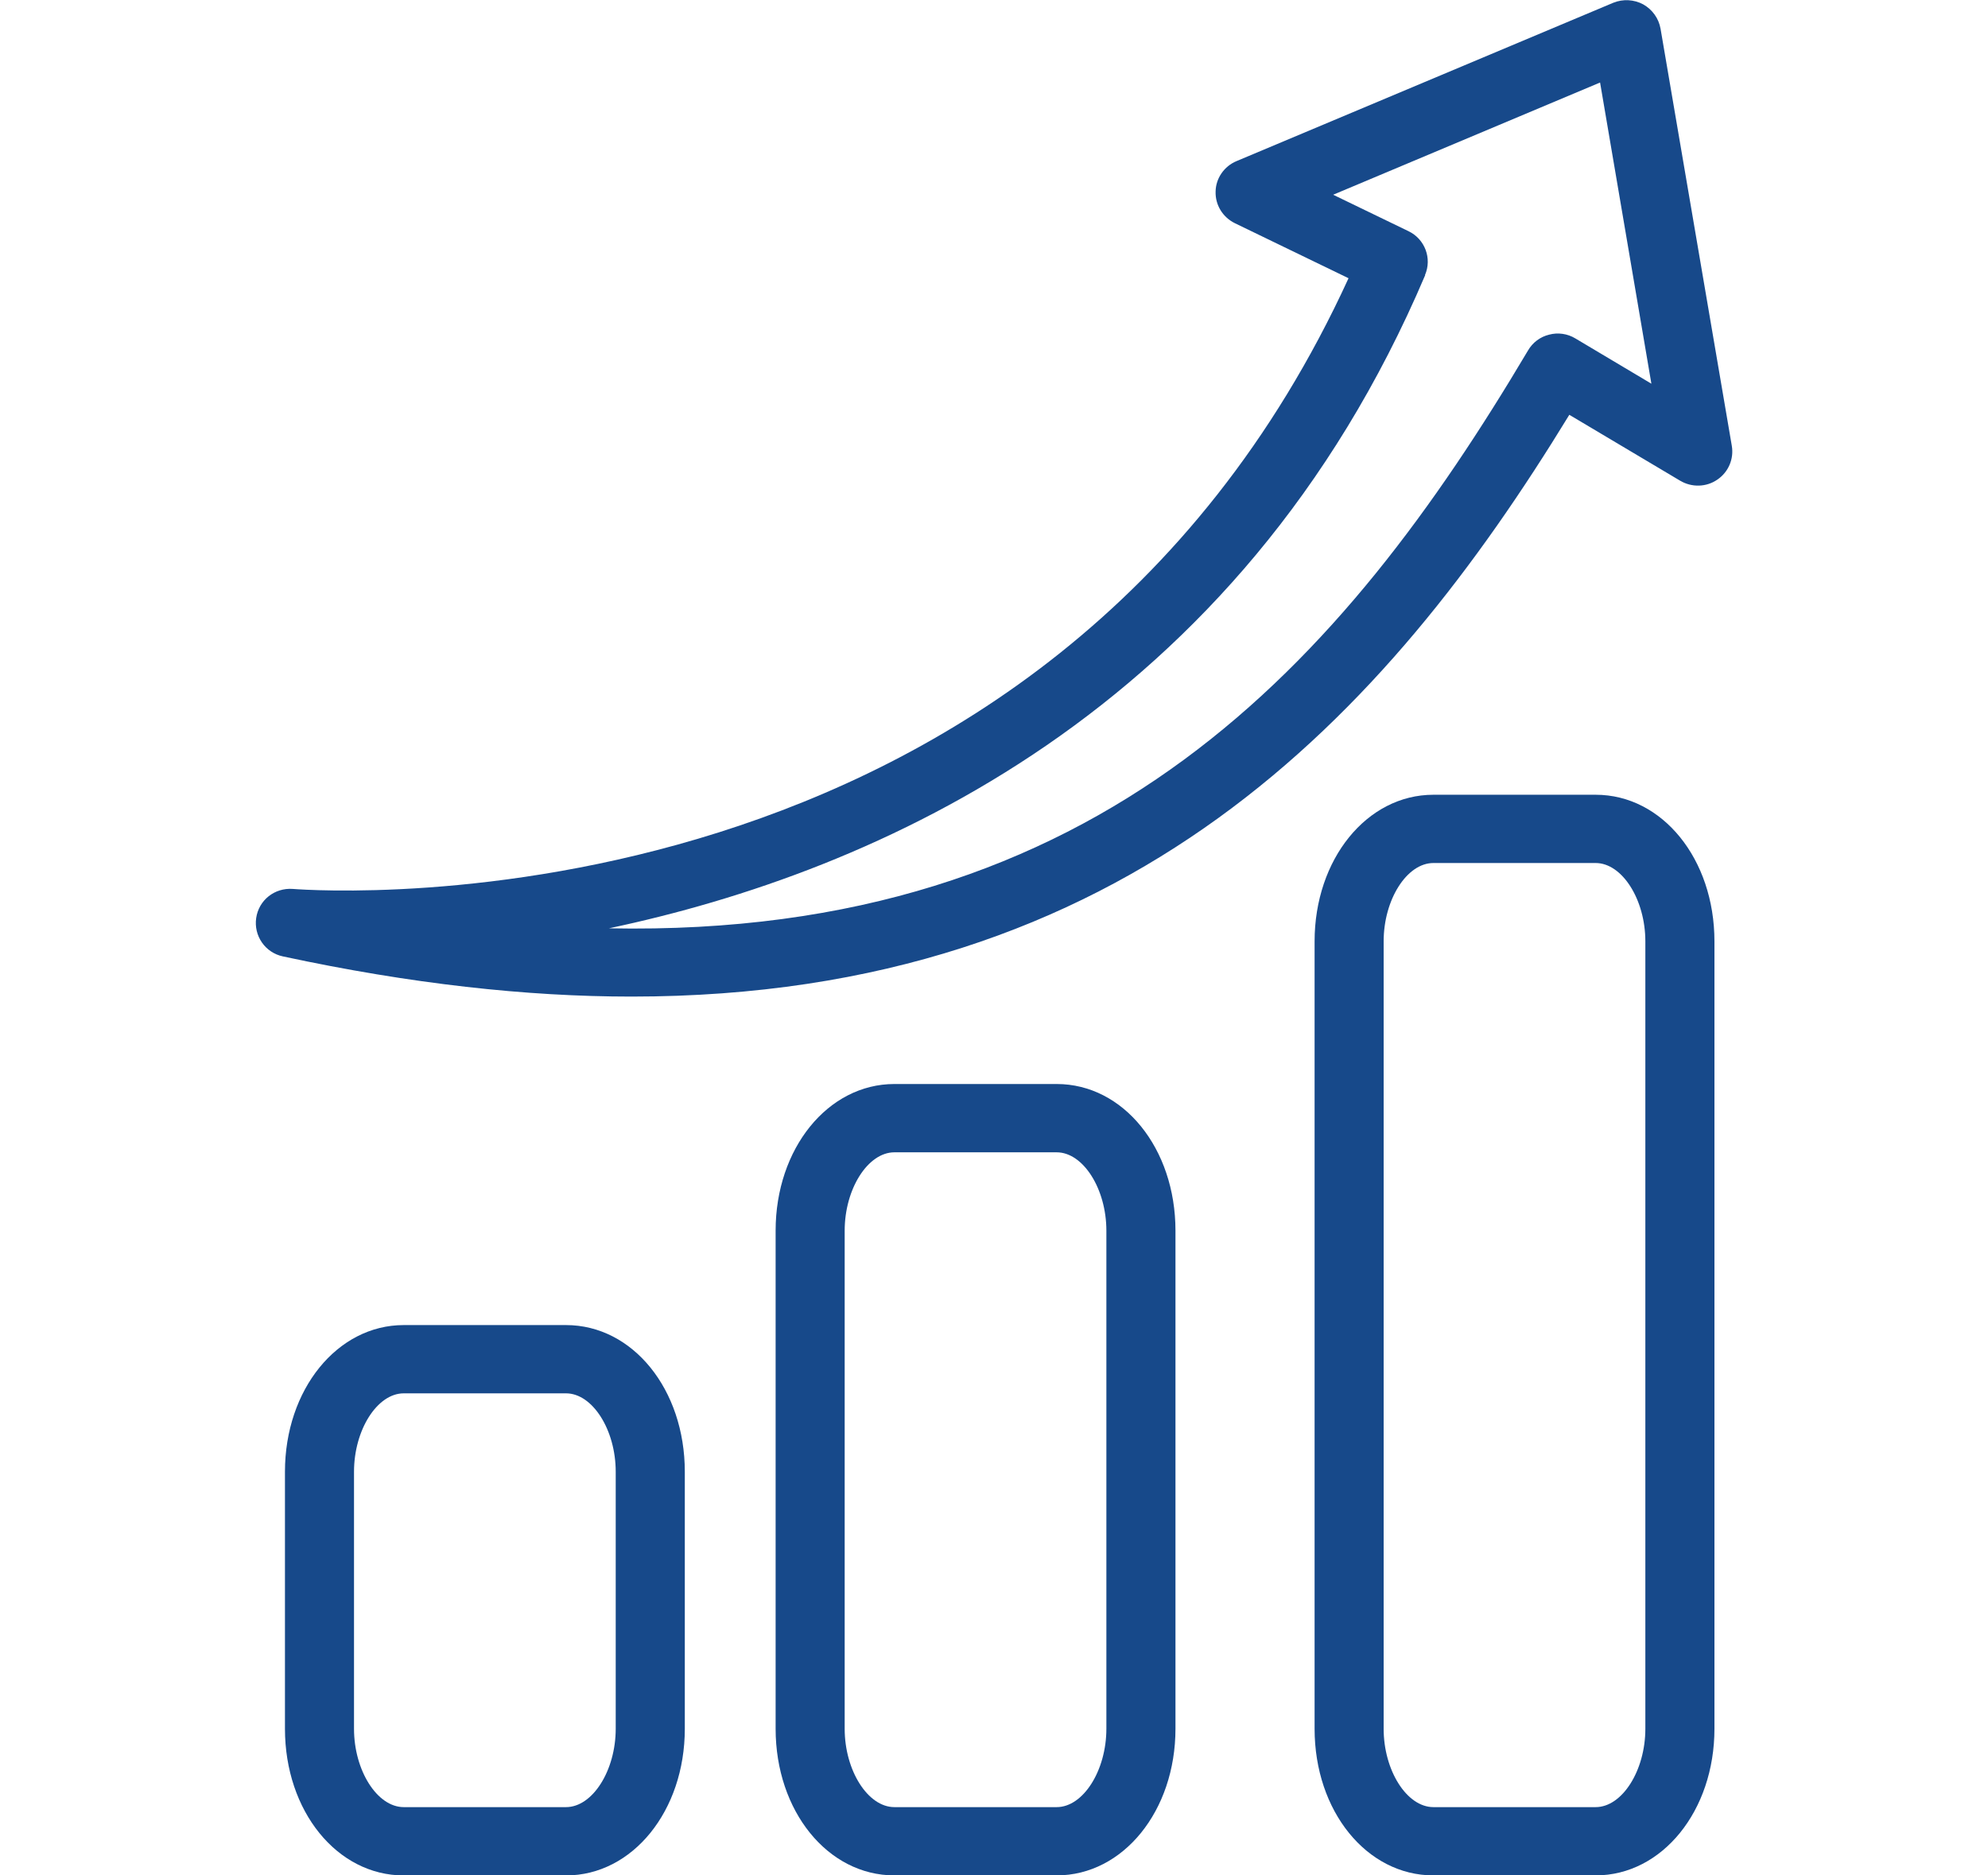
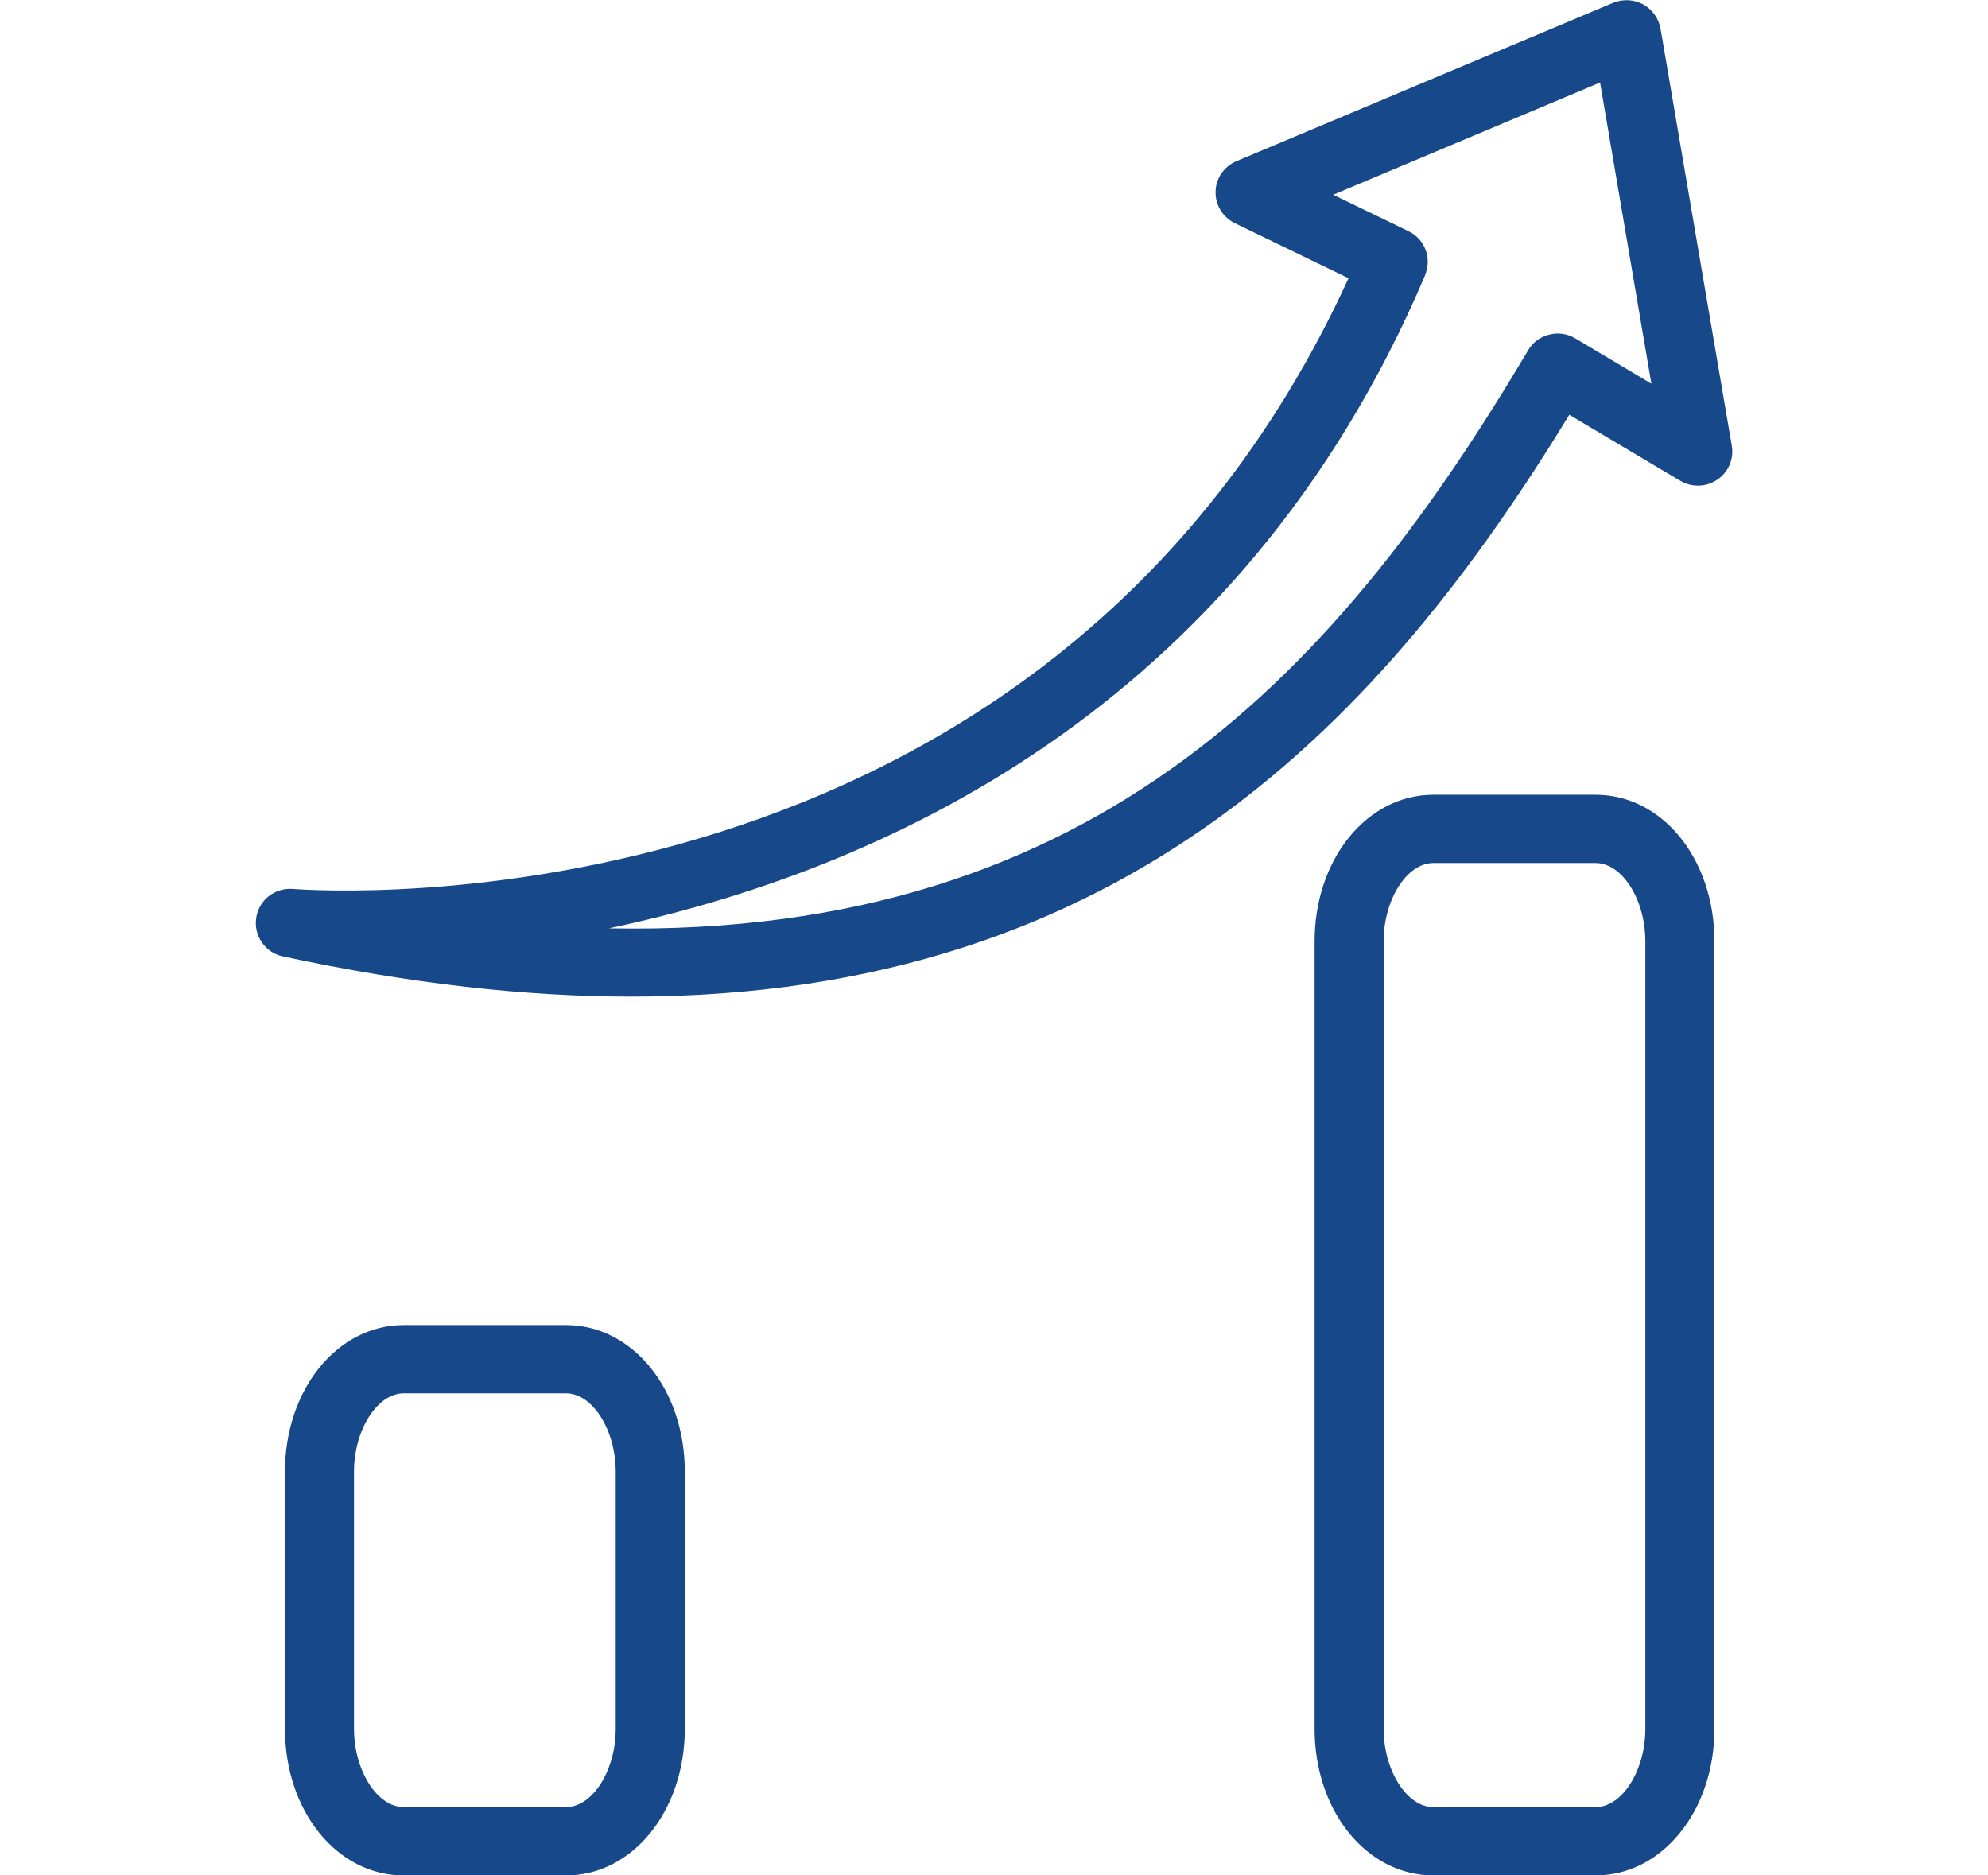
<svg xmlns="http://www.w3.org/2000/svg" width="53" height="50" viewBox="0 0 53 50" fill="none">
  <g clip-path="url(#clip0_2274_1626)">
    <path d="M7.809 23.7C7.32 23.663 6.899 24 6.83 24.475C6.761 24.95 7.069 25.399 7.543 25.499C10.955 26.232 14.036 26.57 16.835 26.57C30.098 26.57 36.958 19.046 41.838 11.059L44.792 12.816C45.101 13 45.489 12.99 45.782 12.789C46.08 12.589 46.229 12.235 46.17 11.887L44.27 0.765C44.222 0.491 44.052 0.254 43.807 0.116C43.563 -0.016 43.265 -0.031 43.009 0.074L32.967 4.295C32.636 4.432 32.413 4.754 32.408 5.107C32.397 5.466 32.599 5.793 32.924 5.952L35.952 7.418C27.873 25.045 8.639 23.763 7.809 23.7ZM37.99 7.334C38.182 6.891 37.99 6.374 37.549 6.163L35.542 5.192L42.658 2.2L44.026 10.23L41.998 9.022C41.79 8.896 41.535 8.859 41.301 8.922C41.061 8.98 40.859 9.133 40.737 9.344C35.814 17.638 29.369 25.008 16.234 24.75C23.328 23.251 33.02 19.031 37.996 7.334H37.99Z" fill="#17498A" />
    <path d="M10.763 35.328C8.991 35.328 7.597 37.048 7.597 39.238V46.091C7.597 48.286 8.986 50.001 10.763 50.001H15.09C16.862 50.001 18.257 48.281 18.257 46.091V39.238C18.257 37.043 16.868 35.328 15.09 35.328H10.763ZM16.415 39.238V46.091C16.415 47.204 15.798 48.18 15.09 48.18H10.763C10.056 48.18 9.438 47.204 9.438 46.091V39.238C9.438 38.124 10.056 37.148 10.763 37.148H15.09C15.798 37.148 16.415 38.124 16.415 39.238Z" fill="#17498A" />
-     <path d="M23.844 28.901C22.072 28.901 20.678 30.621 20.678 32.811V46.09C20.678 48.285 22.067 50 23.844 50H28.171C29.943 50 31.338 48.28 31.338 46.09V32.811C31.338 30.616 29.949 28.901 28.171 28.901H23.844ZM29.496 32.811V46.09C29.496 47.204 28.879 48.18 28.171 48.18H23.844C23.137 48.18 22.519 47.204 22.519 46.09V32.811C22.519 31.698 23.137 30.722 23.844 30.722H28.171C28.879 30.722 29.496 31.698 29.496 32.811Z" fill="#17498A" />
    <path d="M42.54 21.189H38.214C36.441 21.189 35.047 22.908 35.047 25.098V46.091C35.047 48.286 36.436 50 38.214 50H42.54C44.312 50 45.707 48.28 45.707 46.091V25.098C45.707 22.903 44.318 21.189 42.54 21.189ZM43.865 46.091C43.865 47.204 43.248 48.18 42.54 48.18H38.214C37.506 48.18 36.888 47.204 36.888 46.091V25.098C36.888 23.985 37.506 23.009 38.214 23.009H42.54C43.248 23.009 43.865 23.985 43.865 25.098V46.091Z" fill="#17498A" />
  </g>
  <defs>
    <clipPath id="clip0_2274_1626">
      <rect width="39.362" height="50" fill="white" transform="translate(6.819)" />
    </clipPath>
  </defs>
</svg>